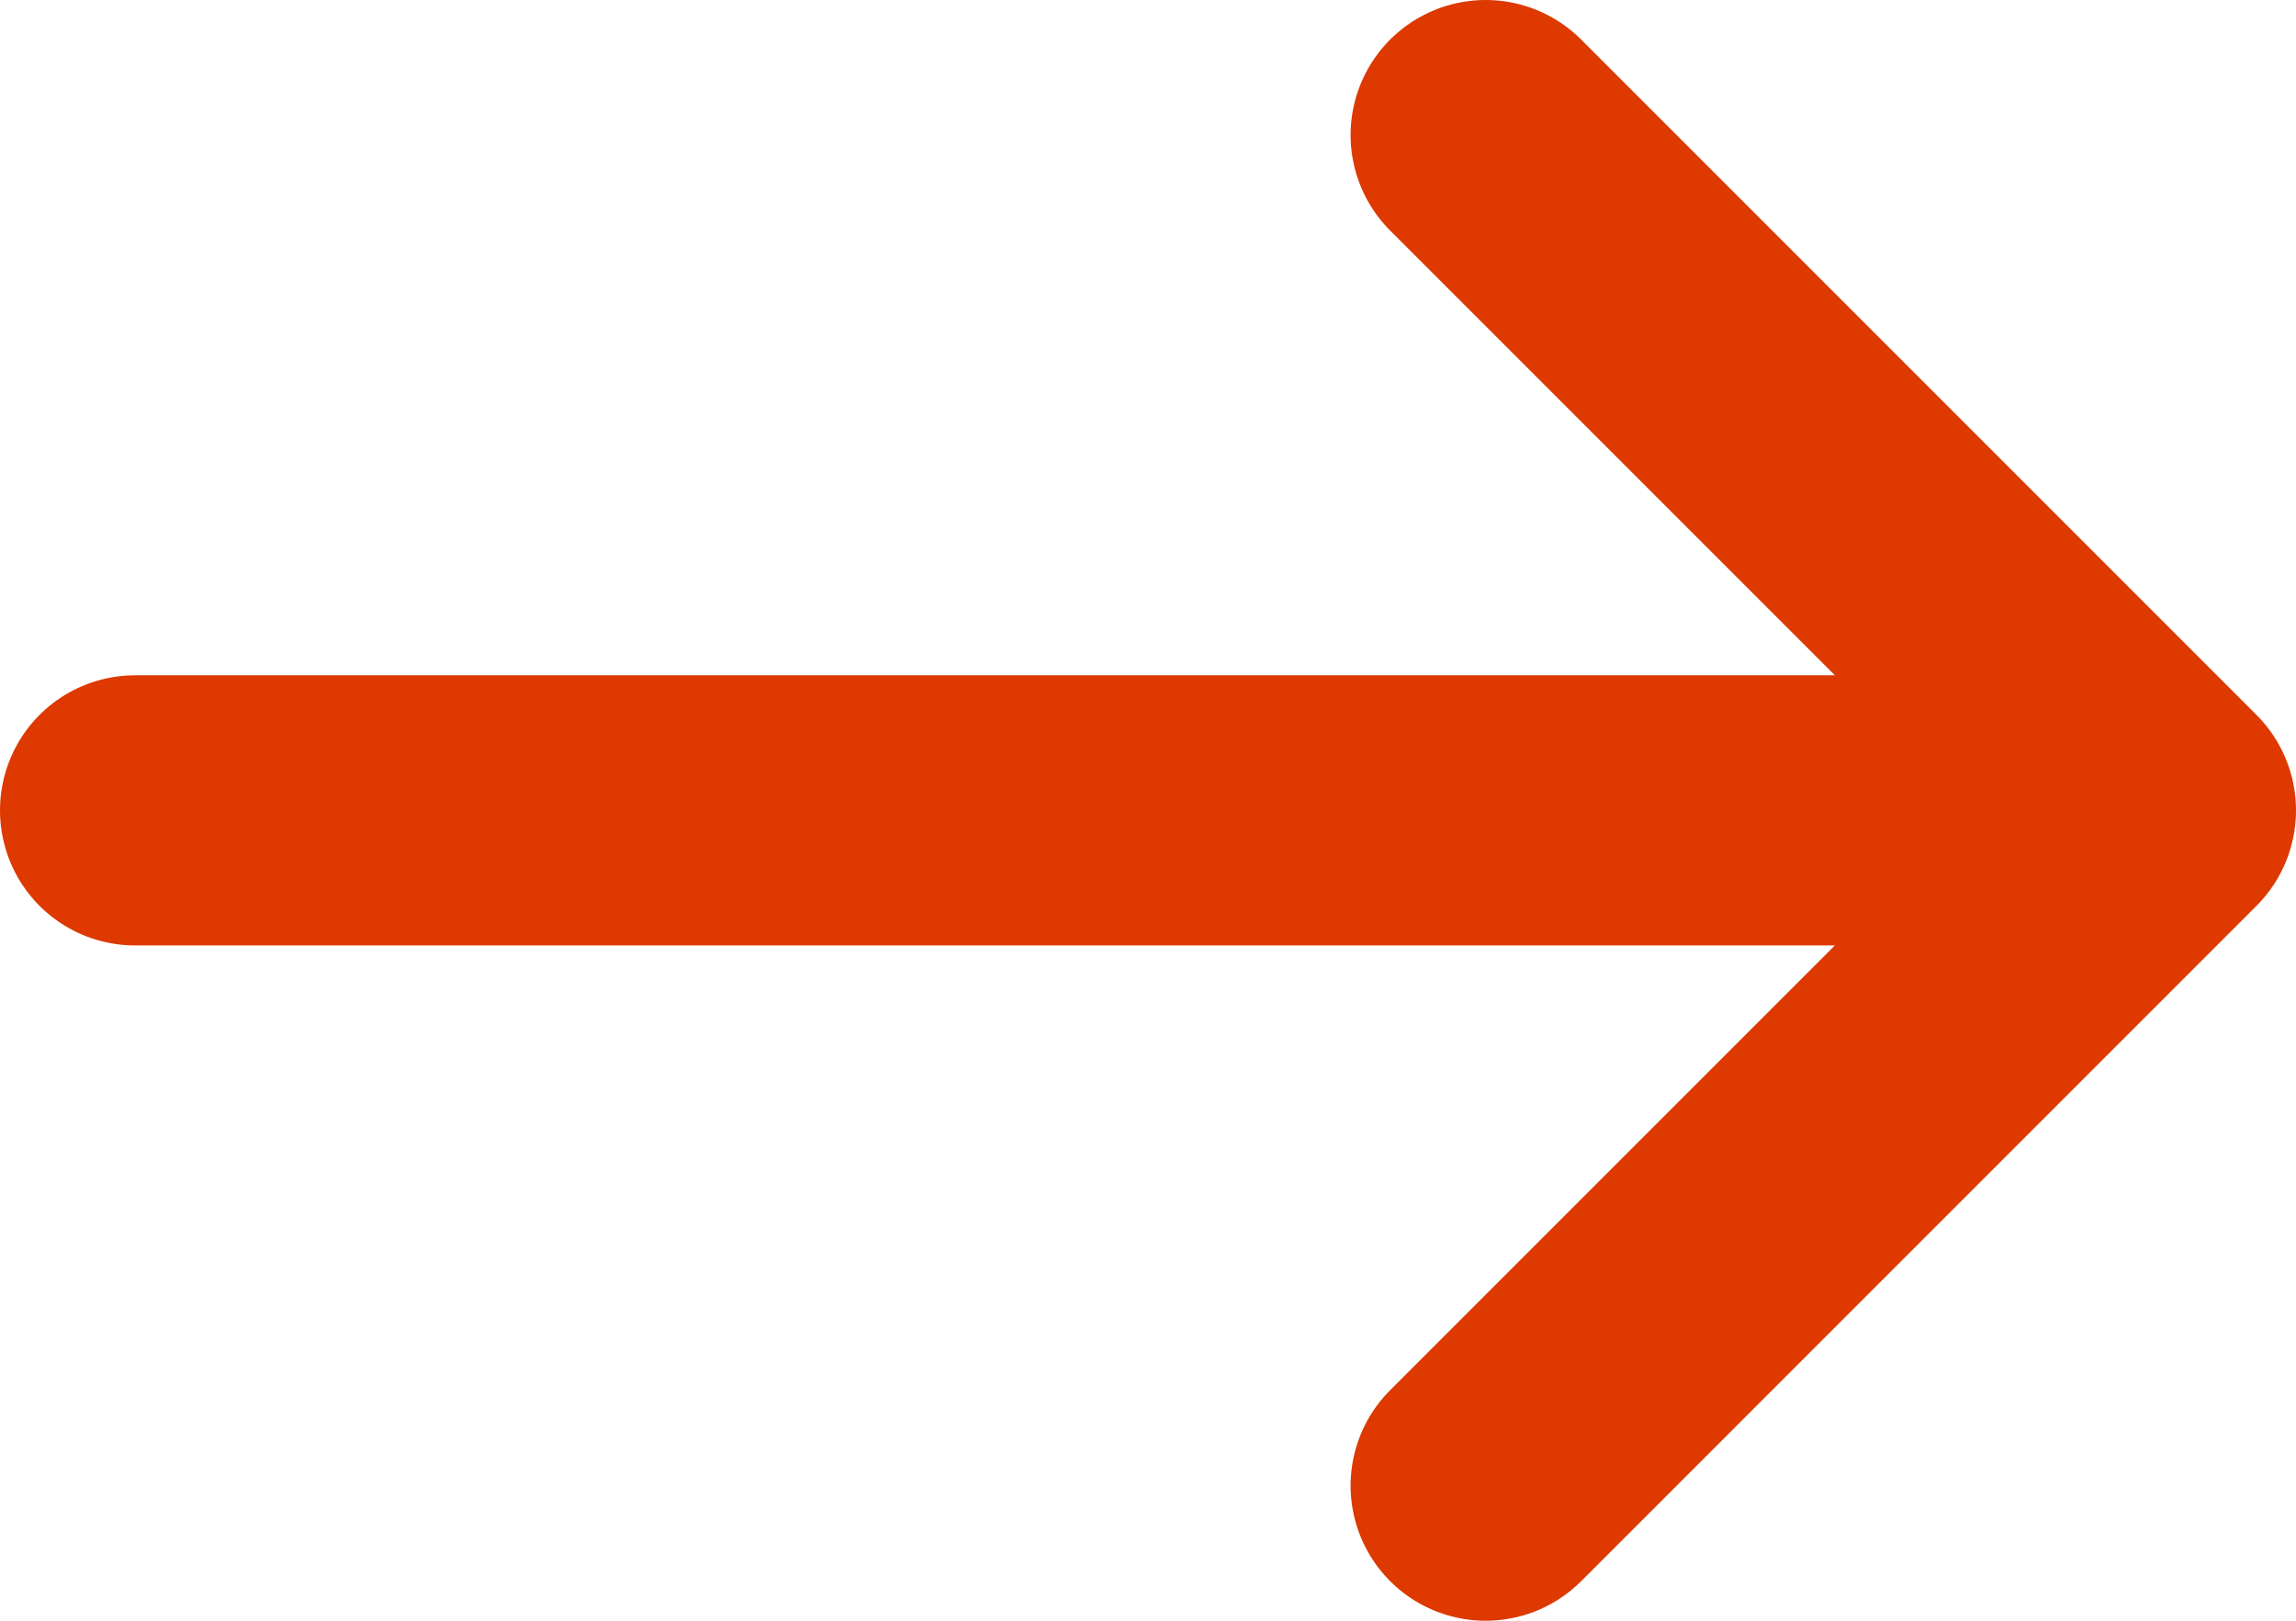
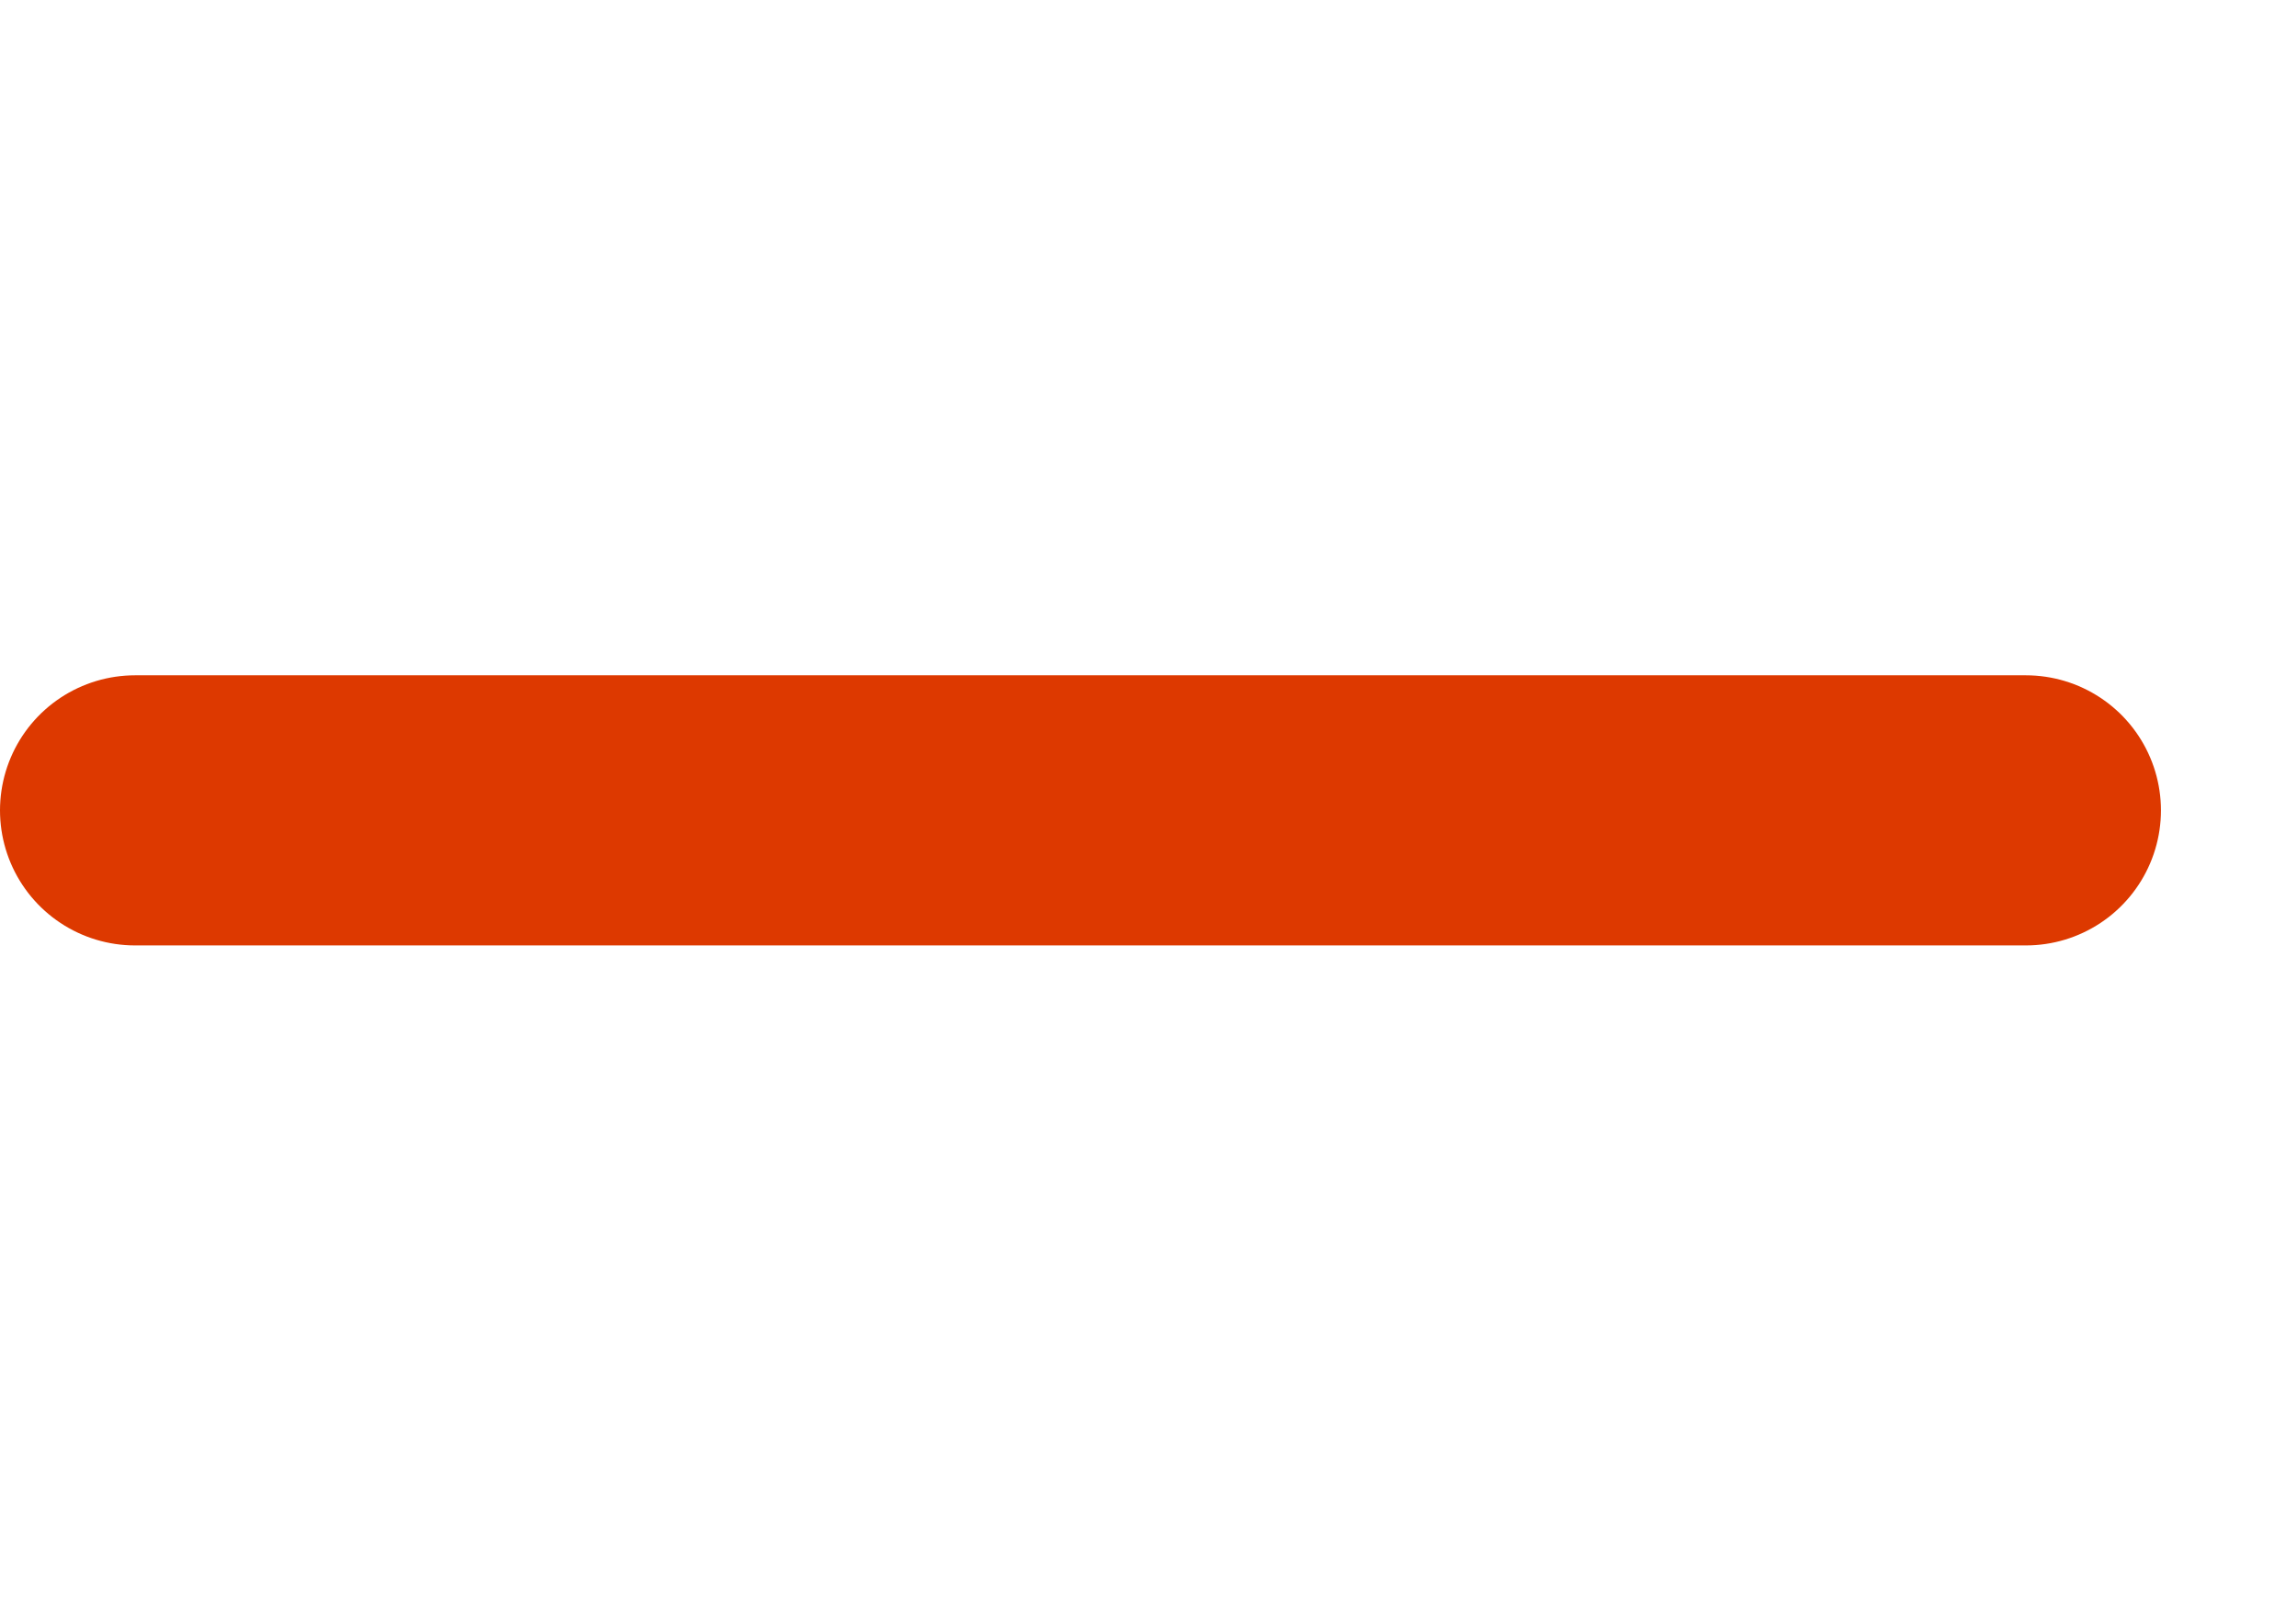
<svg xmlns="http://www.w3.org/2000/svg" width="17" height="12" viewBox="0 0 17 12" fill="none">
  <path d="M15 6L1 6" stroke="#DD3900" stroke-width="2" stroke-linecap="round" stroke-linejoin="round" />
-   <path d="M11 11L16 6L11 1" stroke="#DD3900" stroke-width="2" stroke-linecap="round" stroke-linejoin="round" />
</svg>